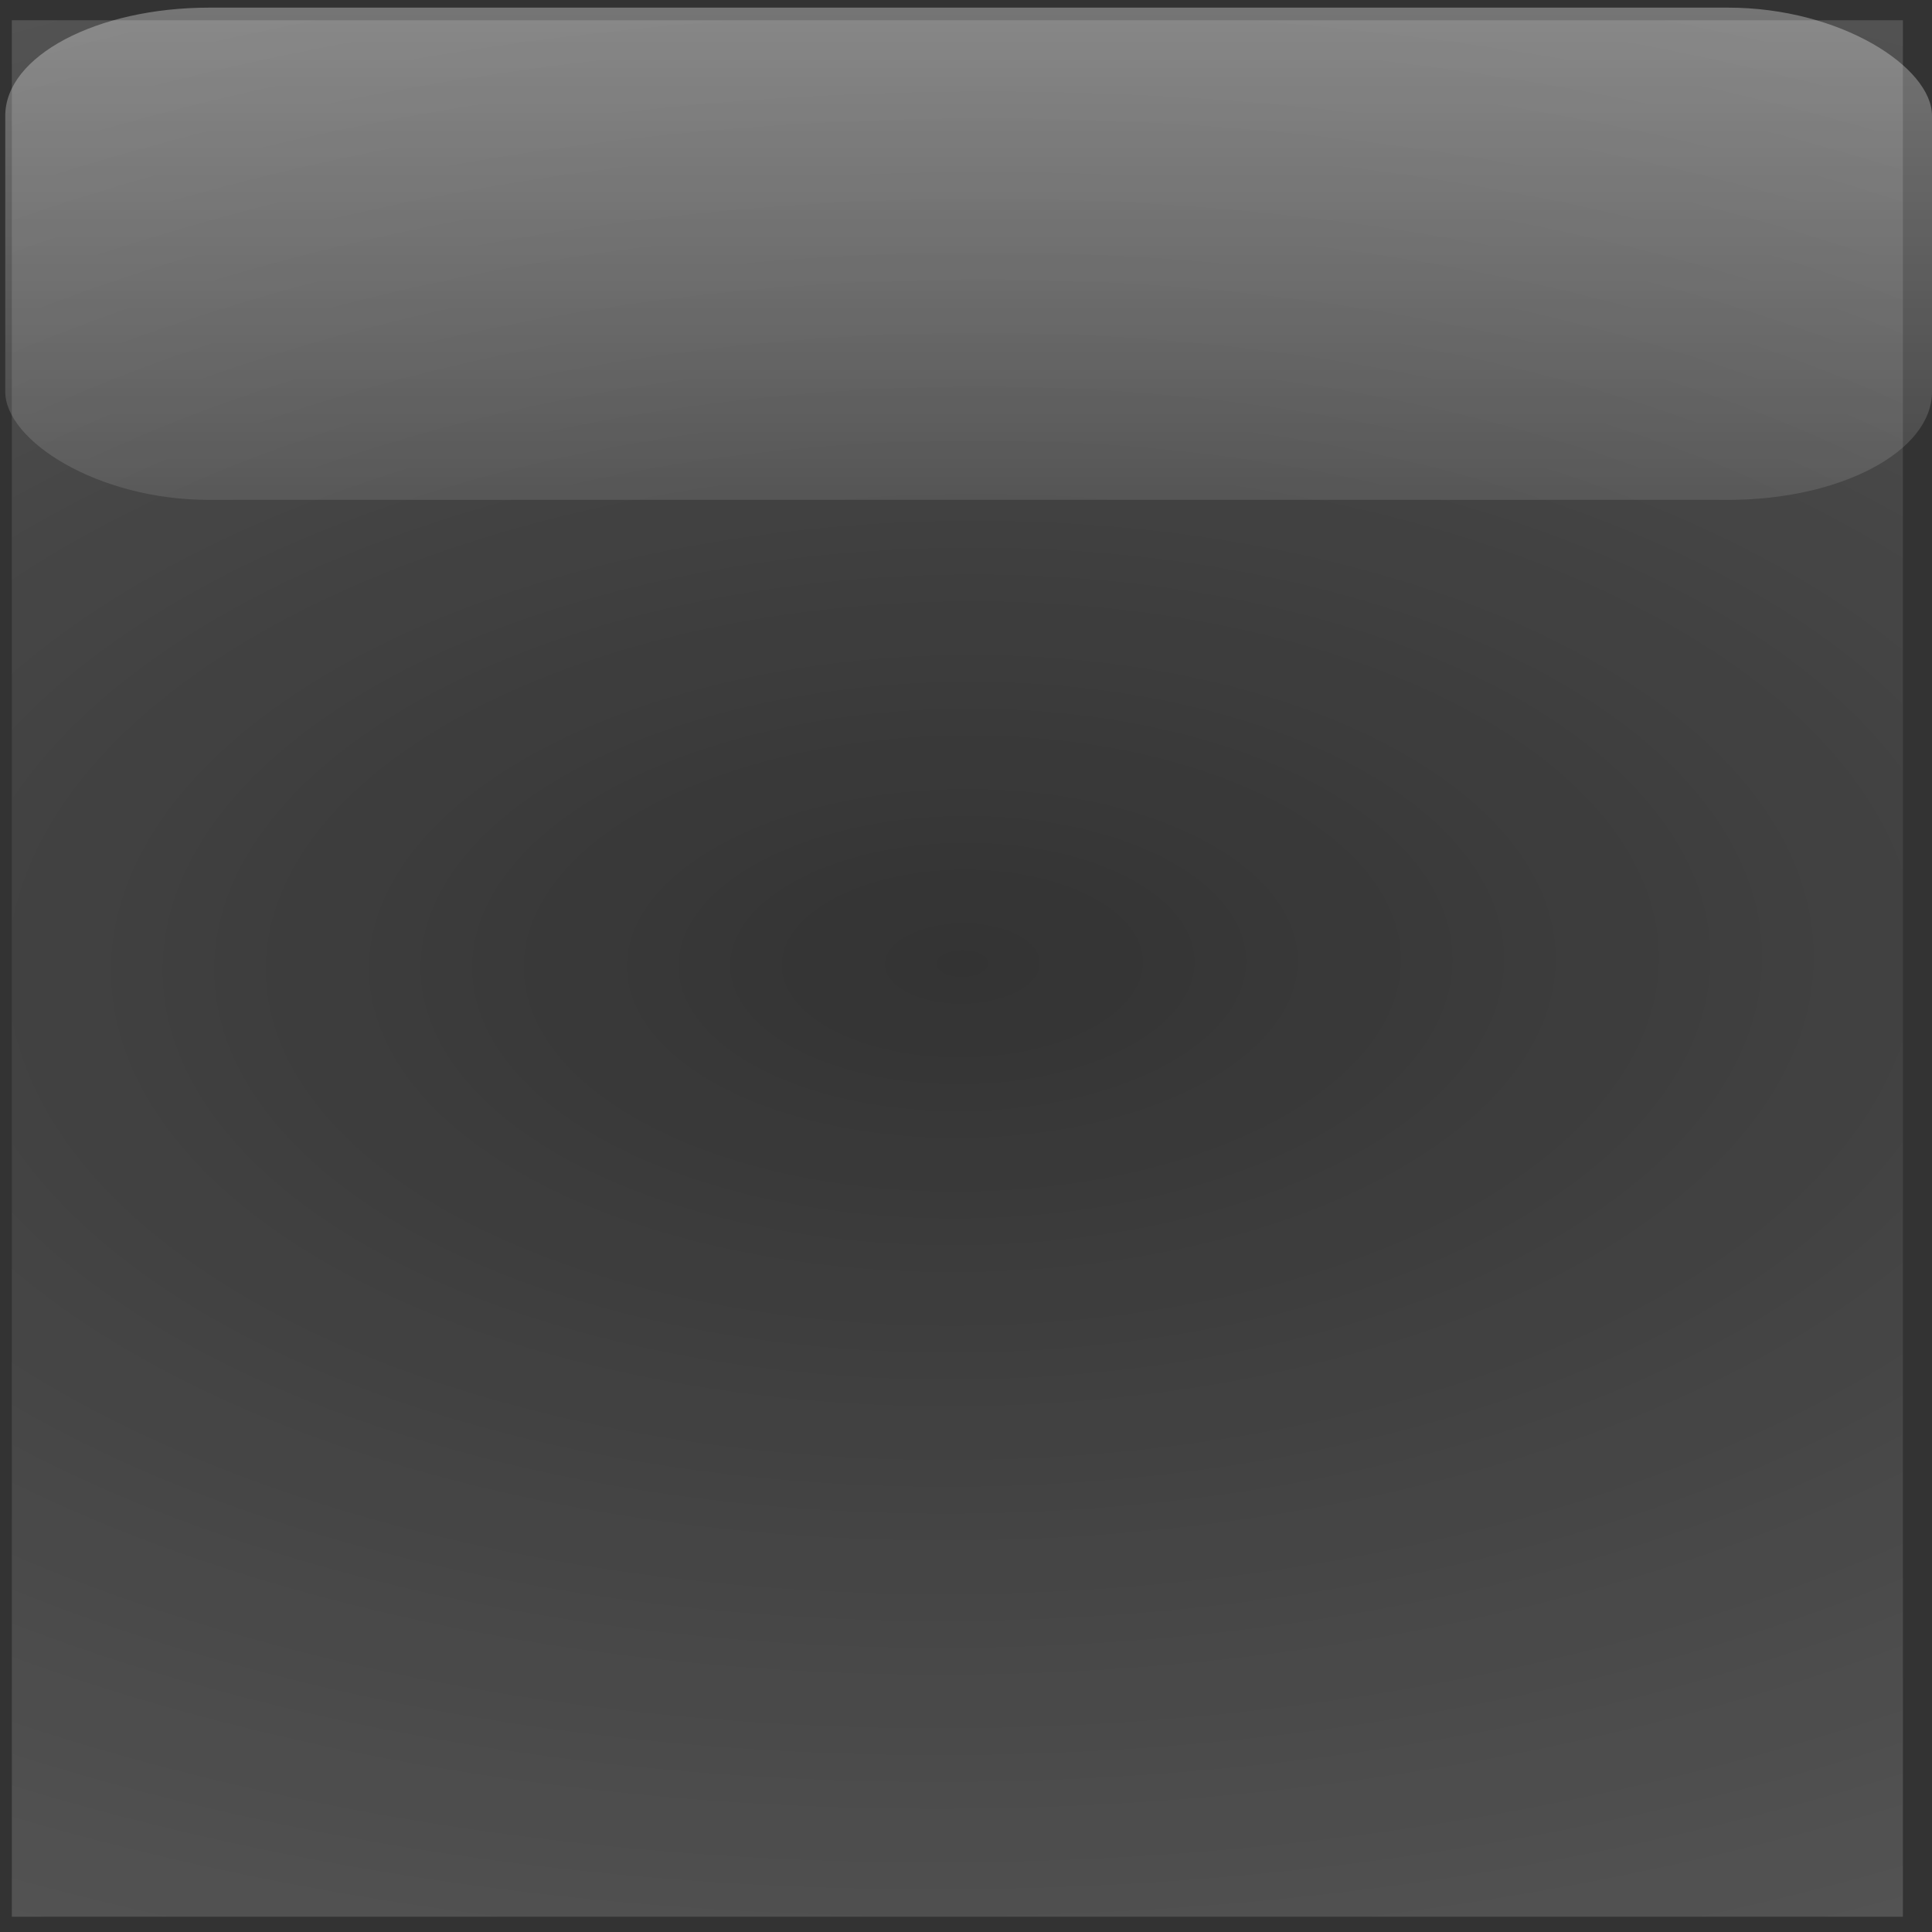
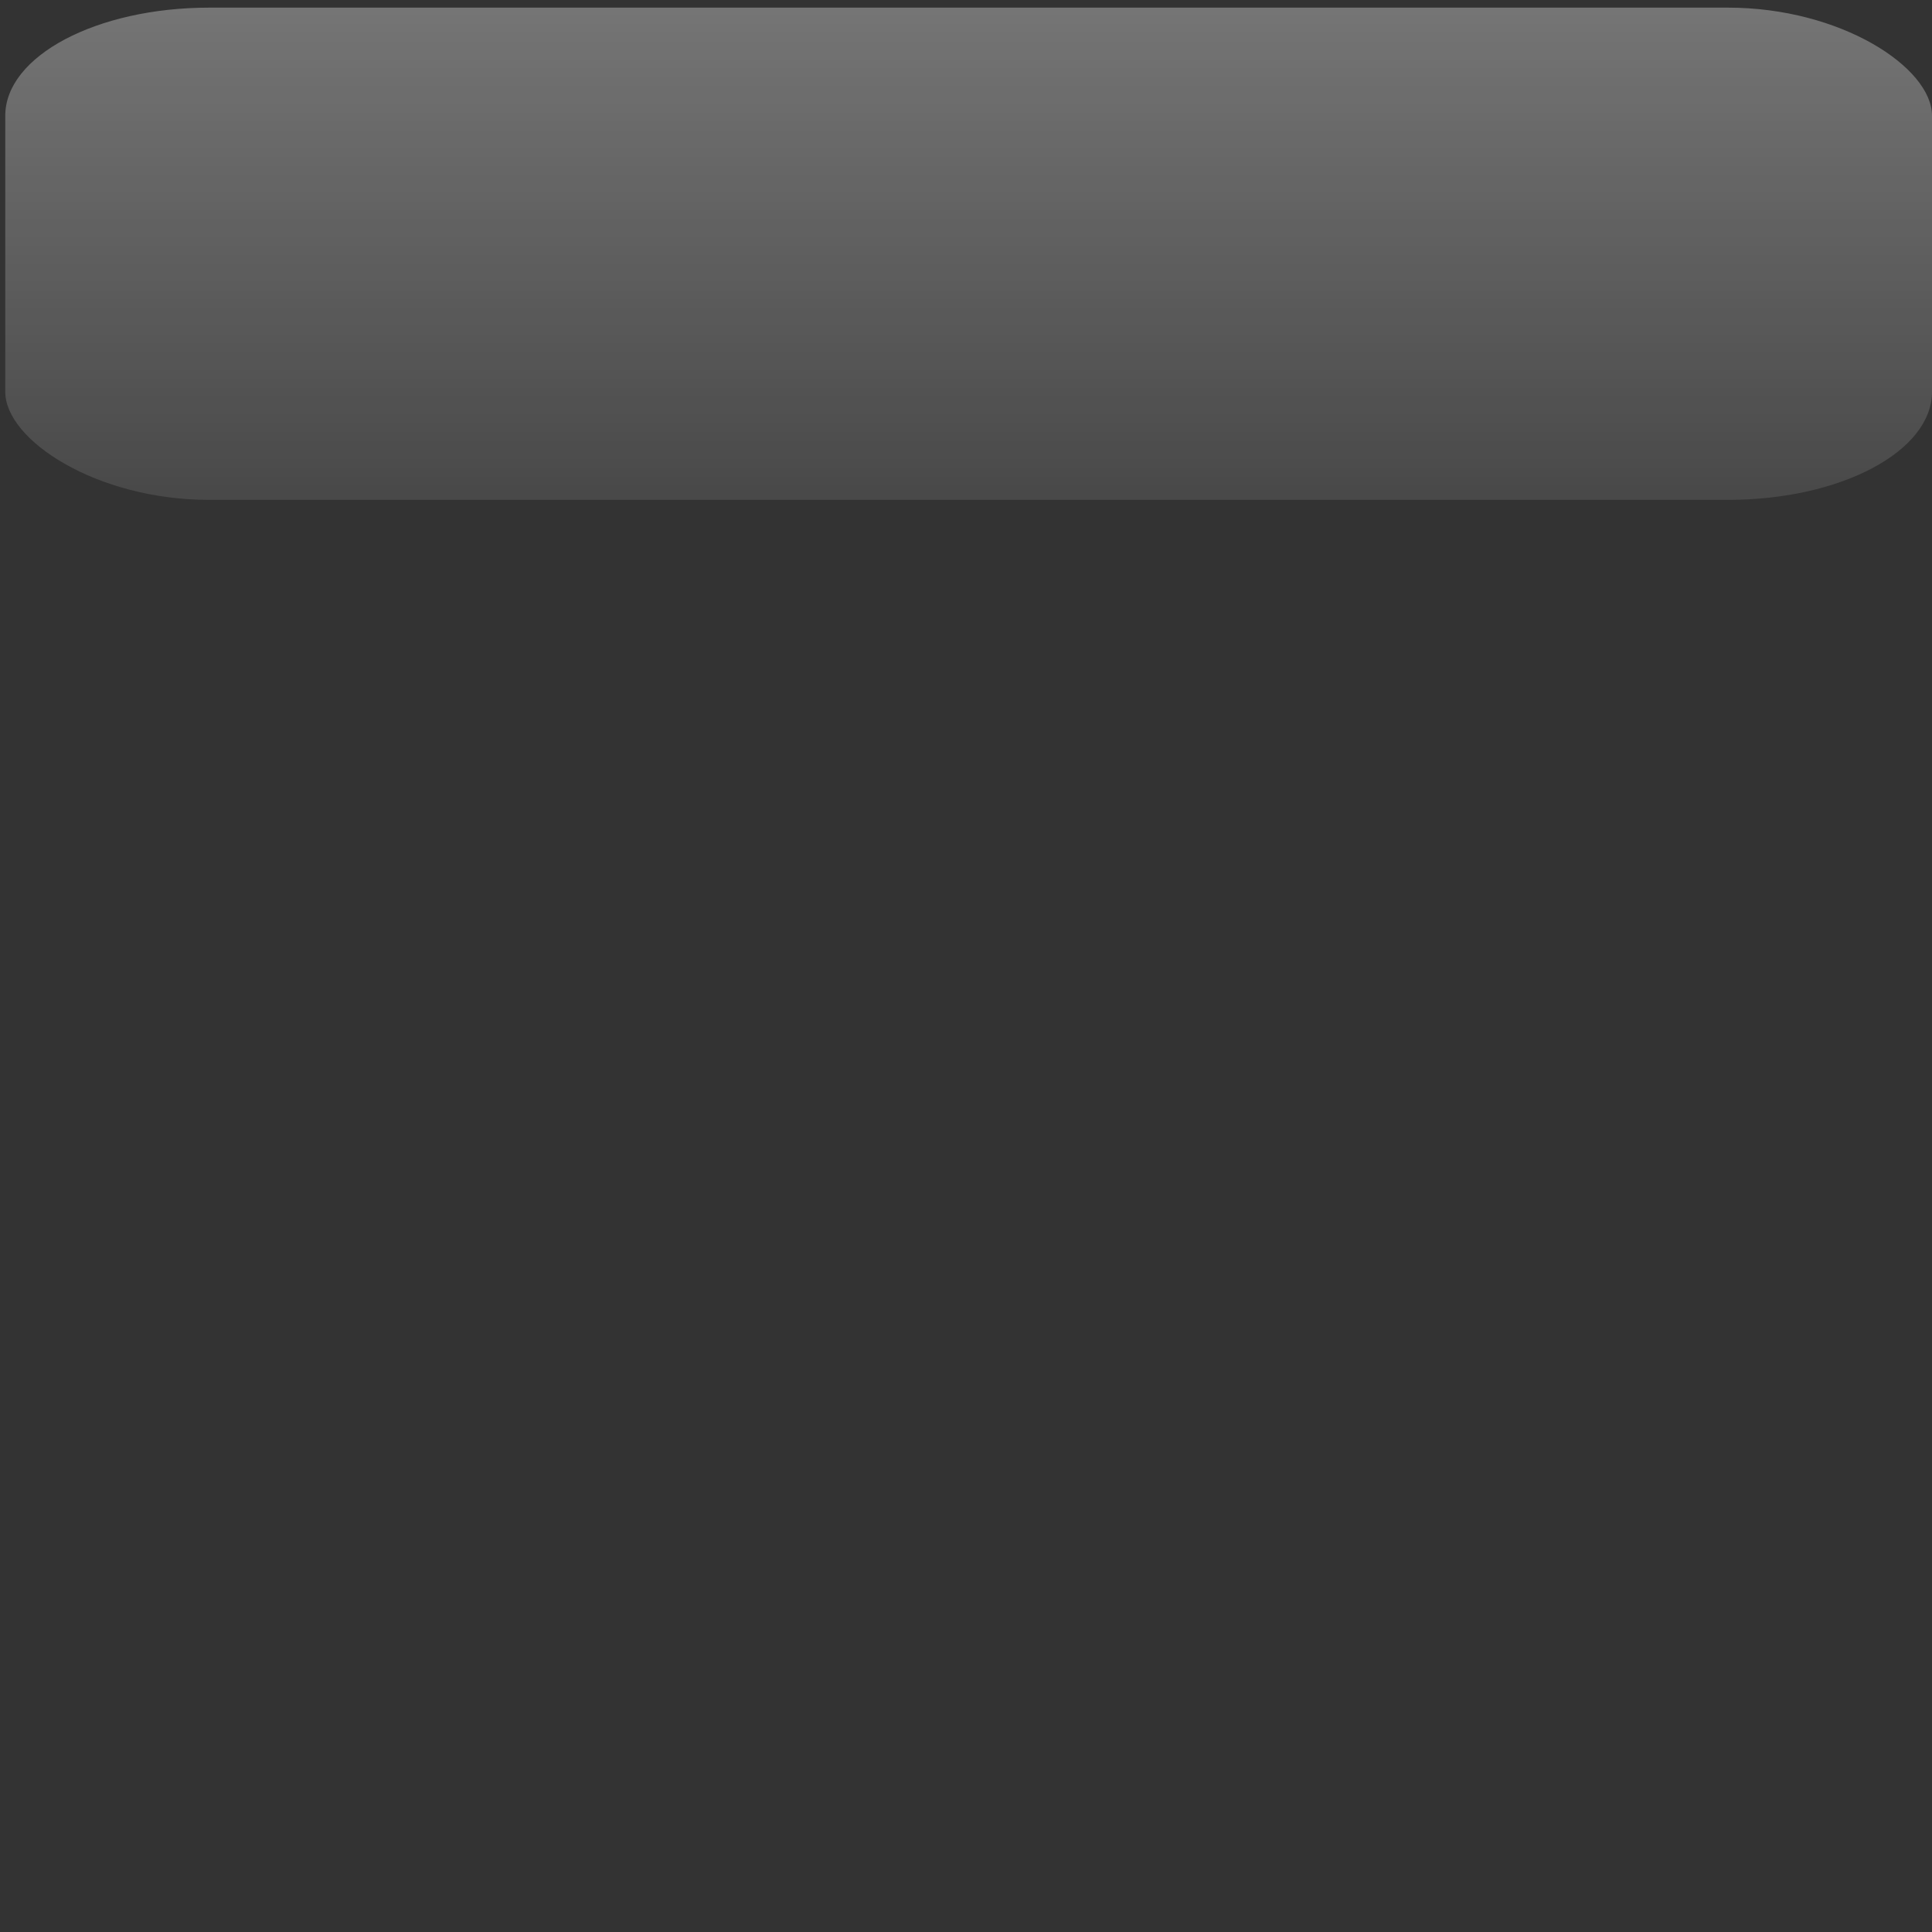
<svg xmlns="http://www.w3.org/2000/svg" xmlns:ns1="http://sodipodi.sourceforge.net/DTD/sodipodi-0.dtd" xmlns:ns2="http://www.inkscape.org/namespaces/inkscape" xmlns:xlink="http://www.w3.org/1999/xlink" width="18.344mm" height="18.344mm" viewBox="0 0 14.675 14.675" version="1.1" id="svg4941" ns1:docname="glossy.svg" ns2:version="0.92.1 r15371">
  <rect x="0" y="0" width="14.675" height="14.675" fill="#333333" stroke="none" />
  <defs id="defs4935">
    <linearGradient id="linearGradient6812" ns2:collect="always">
      <stop style="stop-color:#ffffff;stop-opacity:0;" offset="0" id="stop6810" />
      <stop style="stop-color:#ffffff;stop-opacity:1;" offset="1" id="stop6808" />
    </linearGradient>
    <linearGradient ns2:collect="always" xlink:href="#linearGradient18962" id="linearGradient35463" gradientUnits="userSpaceOnUse" gradientTransform="matrix(0.291,0,0,0.154,-54.211,160.228)" x1="214.719" y1="404.361" x2="214.719" y2="443.546" />
    <linearGradient ns2:collect="always" id="linearGradient18962">
      <stop style="stop-color:#ffffff;stop-opacity:1;" offset="0" id="stop18964" />
      <stop style="stop-color:#ffffff;stop-opacity:0;" offset="1" id="stop18966" />
    </linearGradient>
    <linearGradient id="linearGradient18806">
      <stop style="stop-color:#ff0101;stop-opacity:1;" offset="0" id="stop18808" />
      <stop style="stop-color:#800000;stop-opacity:1;" offset="1" id="stop18810" />
    </linearGradient>
    <radialGradient ns2:collect="always" xlink:href="#linearGradient6812" id="radialGradient6798" cx="7.354" cy="230.284" fx="7.354" fy="230.284" r="7.21" gradientTransform="matrix(5.948,-0.035,0.017,3.068,-40.339,-476.014)" gradientUnits="userSpaceOnUse" />
  </defs>
  <ns1:namedview id="base" pagecolor="#ffffff" bordercolor="#666666" borderopacity="1.0" ns2:pageopacity="0.0" ns2:pageshadow="2" ns2:zoom="10.68" ns2:cx="65.485107" ns2:cy="29.432163" ns2:document-units="mm" ns2:current-layer="layer1" showgrid="false" ns2:window-width="2560" ns2:window-height="1406" ns2:window-x="1920" ns2:window-y="0" ns2:window-maximized="1" scale-x="0.8" fit-margin-top="0" fit-margin-left="0" fit-margin-right="0" fit-margin-bottom="0" />
  <g ns2:label="Layer 1" ns2:groupmode="layer" id="layer1" transform="translate(0,-222.925)">
    <rect ns2:export-ydpi="180" ns2:export-xdpi="180" ns2:export-filename="C:\Arbeit\Blog\Tutorials\glossybutton\Glossy_Button_Tutorial.png" style="color:#000000;display:inline;overflow:visible;visibility:visible;opacity:0.351;fill:url(#linearGradient35463);fill-opacity:1;fill-rule:nonzero;stroke:none;stroke-width:0.397;marker:none;enable-background:accumulate" id="rect19155" width="14.635" height="3.739" x="0.04" y="222.983" rx="1.55" ry="0.821" />
-     <rect style="opacity:0.427;fill:url(#radialGradient6798);fill-opacity:1;stroke:#ffffff;stroke-width:0;stroke-miterlimit:4;stroke-dasharray:none;stroke-opacity:1" id="rect6706" width="14.364" height="14.405" x="0.09" y="223.079" />
  </g>
</svg>